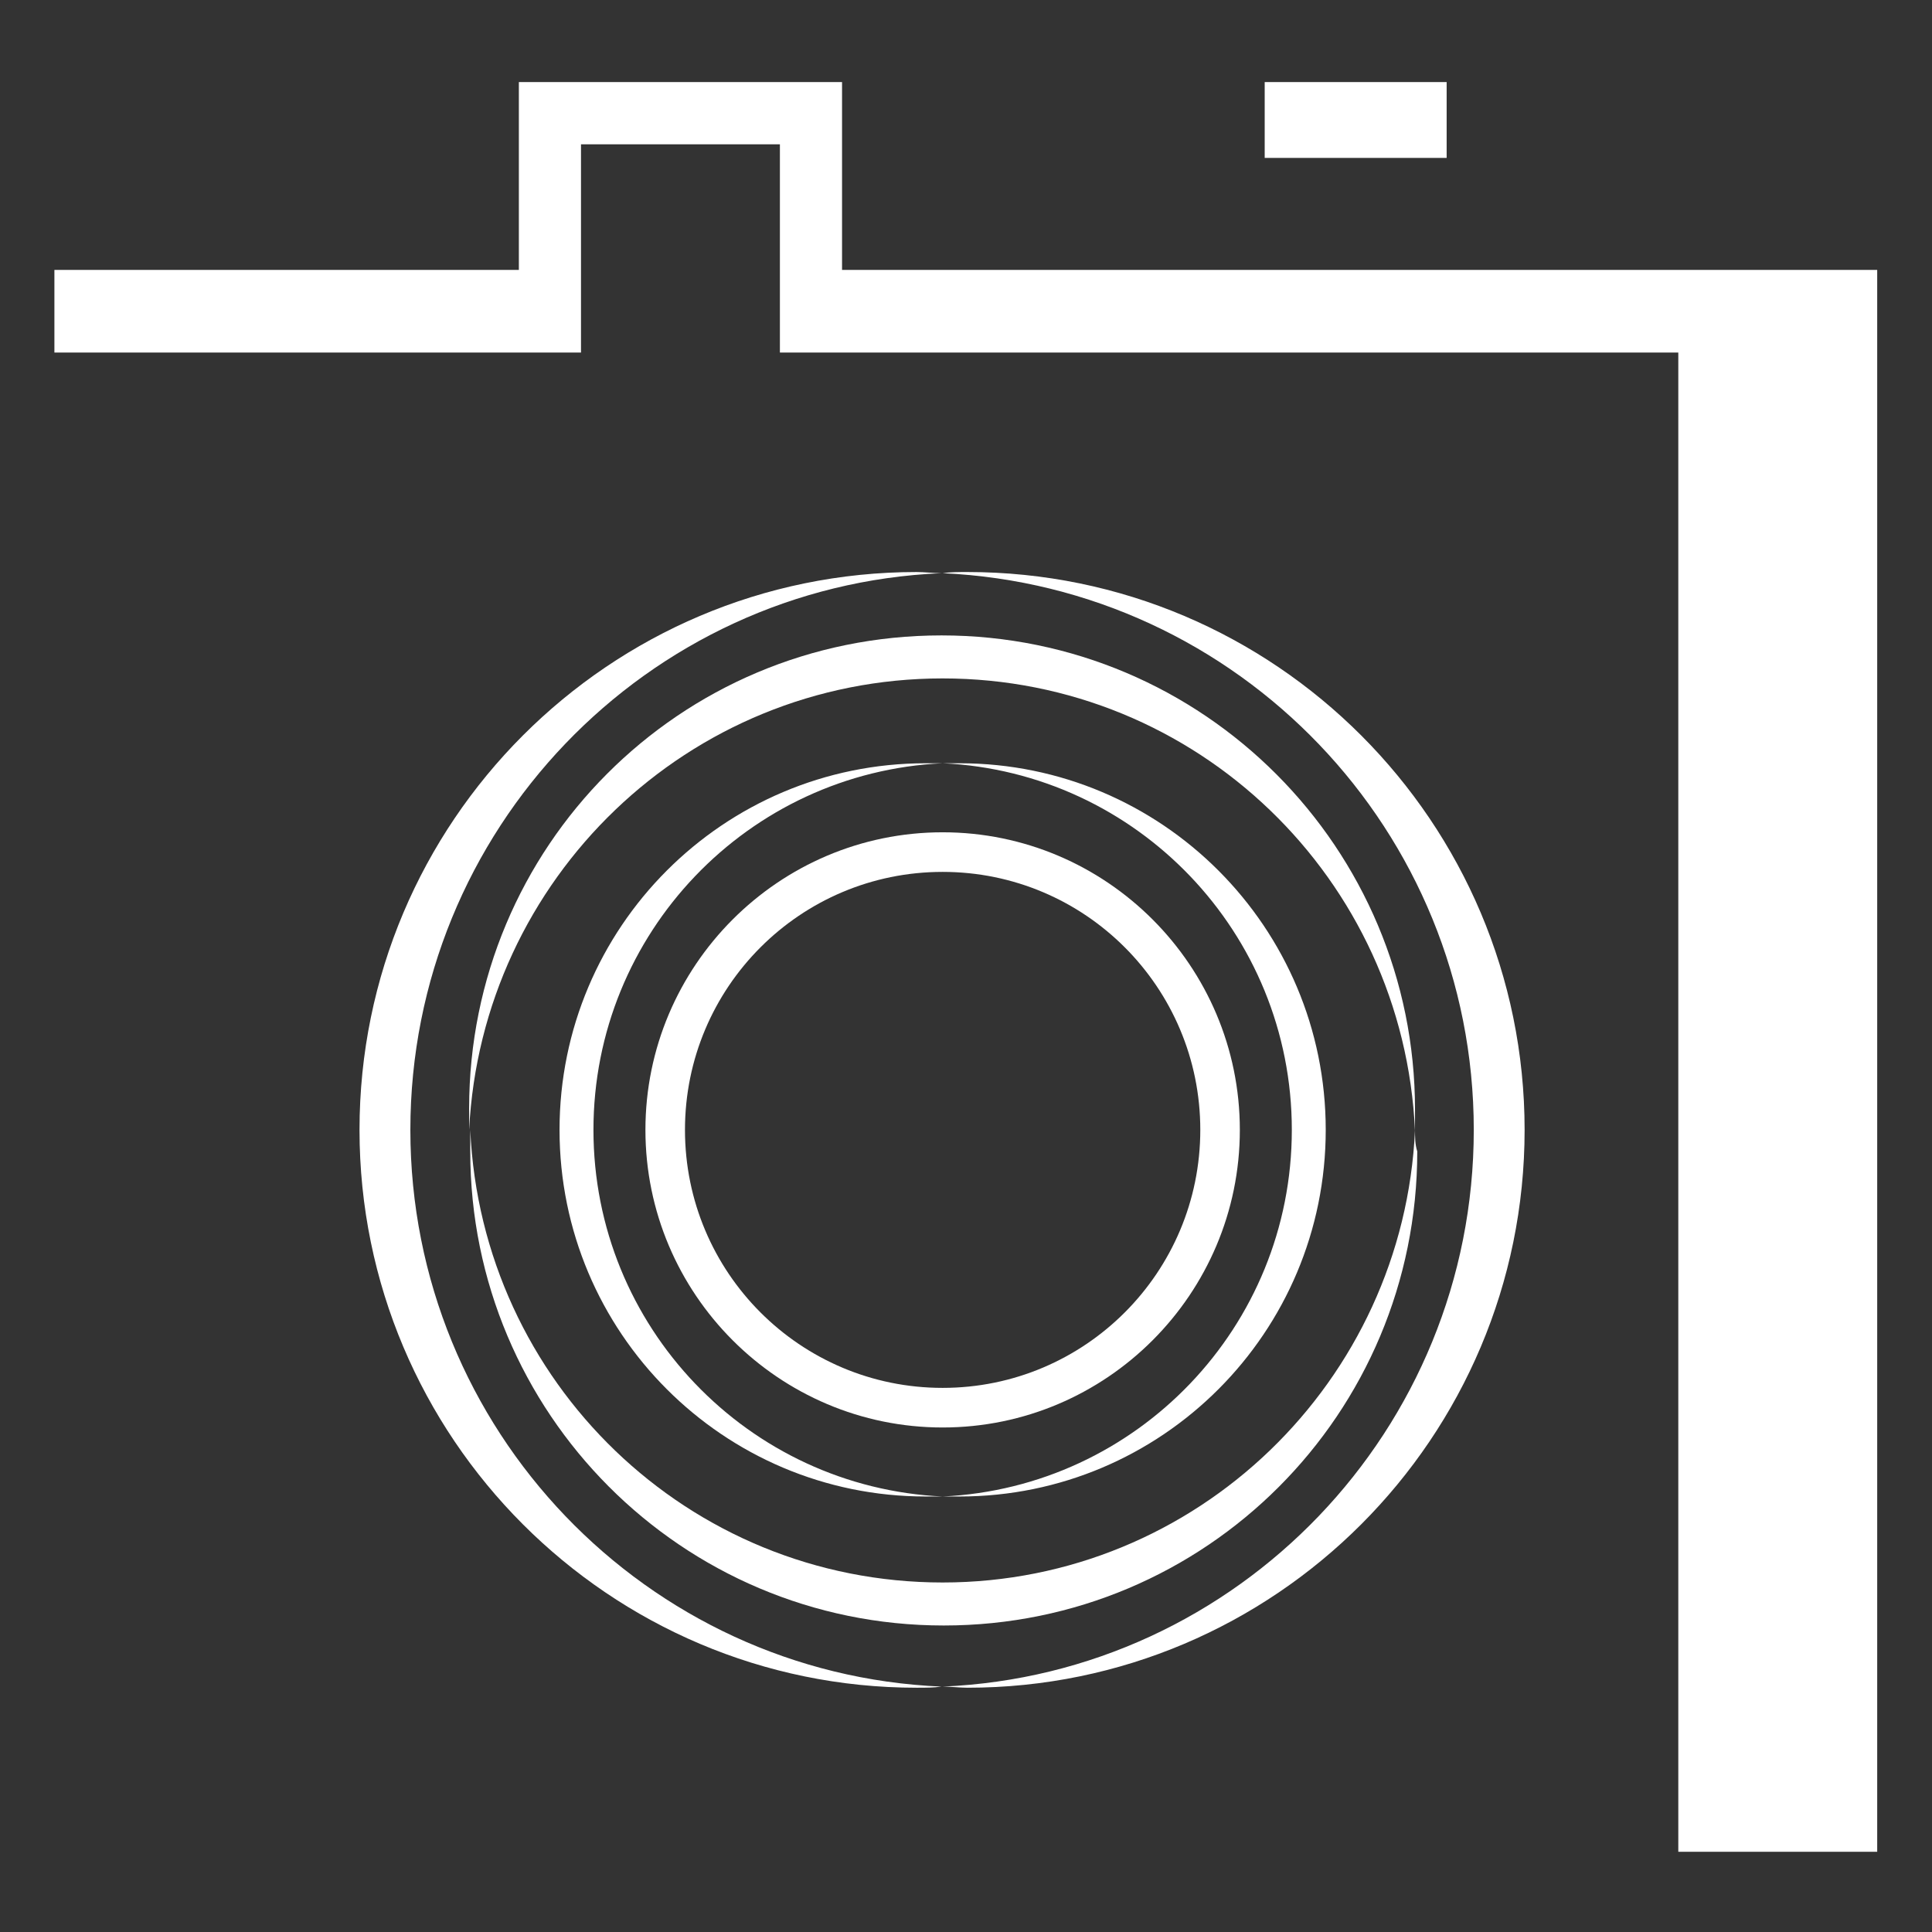
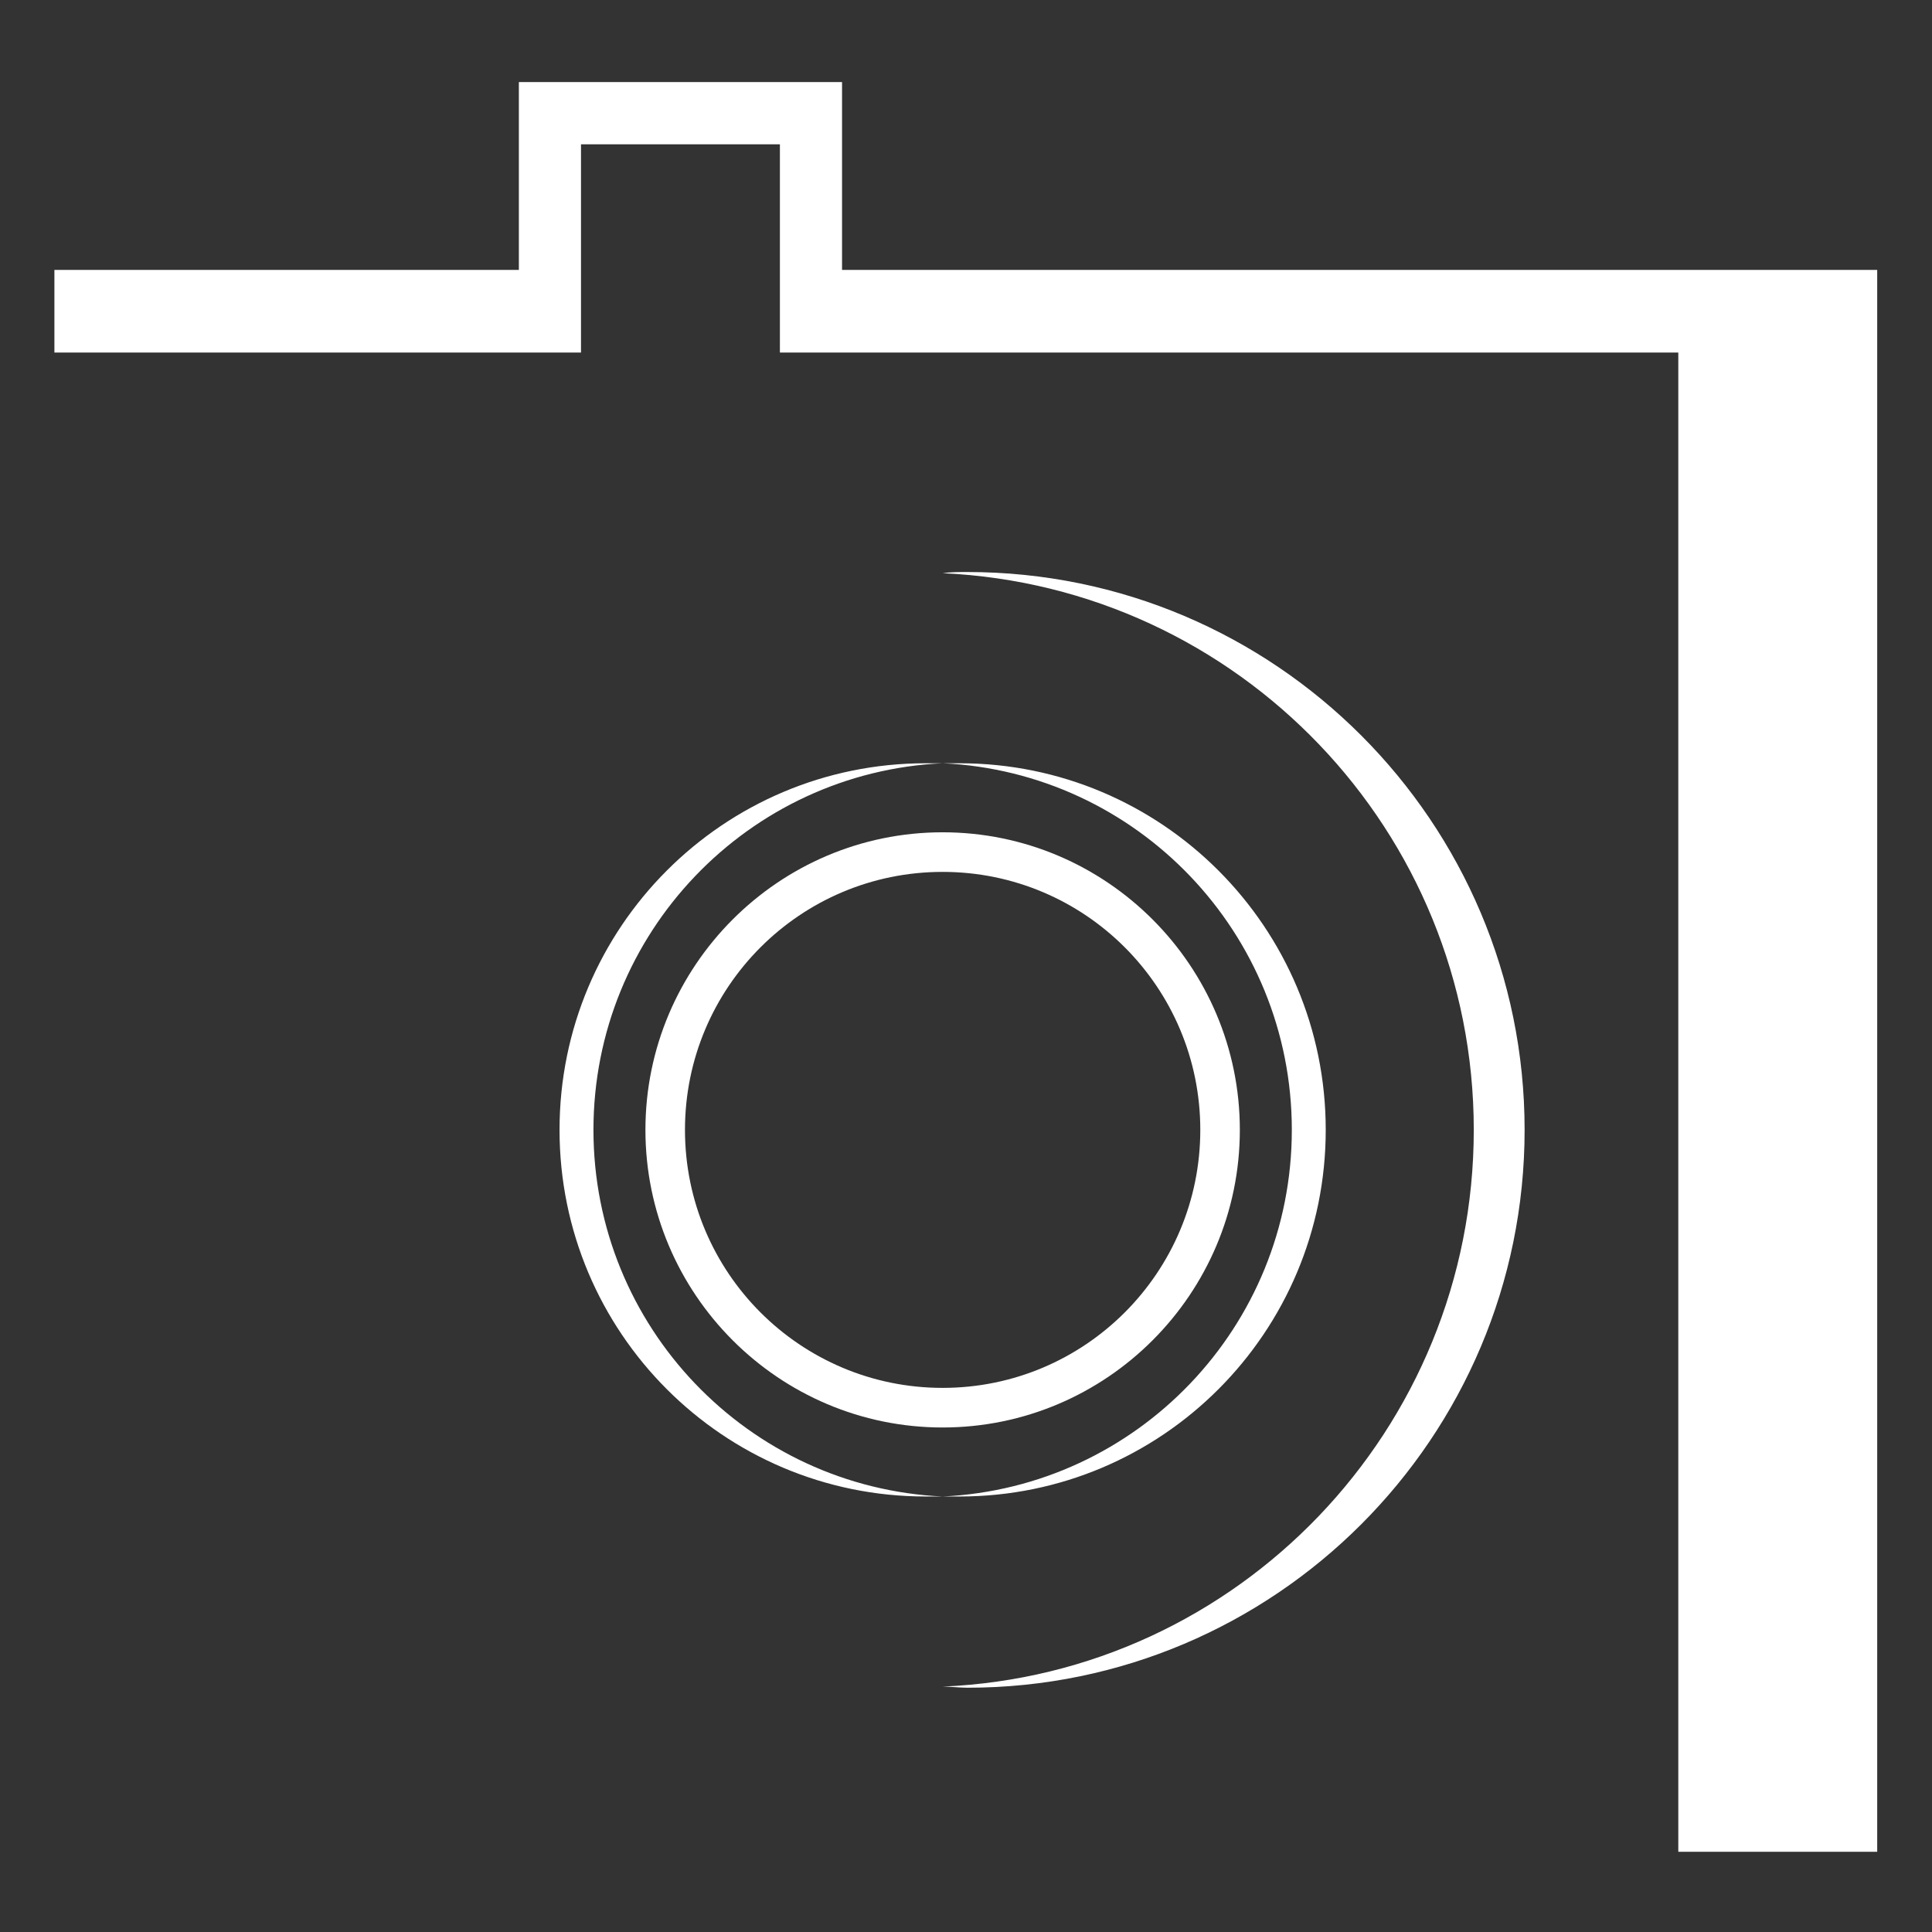
<svg xmlns="http://www.w3.org/2000/svg" width="500" viewBox="0 0 375 375" height="500" preserveAspectRatio="xMidYMid meet">
  <rect x="0" y="0" width="375" height="375" fill="#333333" stroke="none" />
  <defs>
    <clipPath id="15afc34436">
      <path d="M 10.461 15.934 L 364.461 15.934 L 364.461 359.434 L 10.461 359.434 Z M 10.461 15.934 " clip-rule="nonzero" />
    </clipPath>
    <clipPath id="7889f614f4">
-       <path d="M 245 15.934 L 281 15.934 L 281 31 L 245 31 Z M 245 15.934 " clip-rule="nonzero" />
-     </clipPath>
+       </clipPath>
  </defs>
  <g clip-path="url(#15afc34436)">
    <path fill="#ffffff" d="M 163.441 52.391 L 163.441 15.934 L 100.711 15.934 L 100.711 52.391 L 10.559 52.391 L 10.559 68.426 L 112.773 68.426 L 112.773 28.012 L 151.379 28.012 L 151.379 68.426 L 325.758 68.426 L 325.758 359.434 L 364.363 359.434 L 364.363 52.391 Z M 163.441 52.391 " fill-opacity="1" fill-rule="nonzero" />
  </g>
  <g clip-path="url(#7889f614f4)">
    <path fill="#ffffff" d="M 245.477 15.934 L 280.793 15.934 L 280.793 30.648 L 245.477 30.648 Z M 245.477 15.934 " fill-opacity="1" fill-rule="nonzero" />
  </g>
-   <path fill="#ffffff" d="M 182.965 131.68 C 232.316 131.68 272.457 170.551 274.652 219.531 C 274.652 218.211 274.652 216.676 274.652 215.355 C 274.652 164.621 233.633 123.332 182.746 123.332 C 131.855 123.332 91.059 164.402 91.059 215.137 C 91.059 216.453 91.059 217.992 91.059 219.309 C 93.473 170.551 133.613 131.68 182.965 131.68 Z M 182.965 131.68 " fill-opacity="1" fill-rule="nonzero" />
-   <path fill="#ffffff" d="M 274.652 219.309 C 272.457 268.066 232.316 307.16 182.965 307.16 C 133.613 307.16 93.473 268.289 91.277 219.309 C 91.277 220.629 91.277 222.164 91.277 223.484 C 91.277 274.219 132.297 315.508 183.184 315.508 C 234.07 315.508 275.09 274.438 275.09 223.484 C 274.652 222.164 274.652 220.629 274.652 219.309 Z M 274.652 219.309 " fill-opacity="1" fill-rule="nonzero" />
  <path fill="#ffffff" d="M 250.742 219.309 C 250.742 257.523 220.691 288.711 182.965 290.469 C 184.062 290.469 185.156 290.469 186.254 290.469 C 225.52 290.469 257.324 258.625 257.324 219.309 C 257.324 179.996 225.52 148.148 186.254 148.148 C 185.156 148.148 184.062 148.148 182.965 148.148 C 220.691 149.906 250.742 181.094 250.742 219.309 Z M 250.742 219.309 " fill-opacity="1" fill-rule="nonzero" />
-   <path fill="#ffffff" d="M 179.676 290.469 C 180.77 290.469 181.867 290.469 182.965 290.469 C 145.238 288.711 115.188 257.523 115.188 219.309 C 115.188 181.094 145.238 149.906 182.965 148.148 C 181.867 148.148 180.77 148.148 179.676 148.148 C 140.41 148.148 108.605 179.996 108.605 219.309 C 108.605 258.625 140.41 290.469 179.676 290.469 Z M 179.676 290.469 " fill-opacity="1" fill-rule="nonzero" />
+   <path fill="#ffffff" d="M 179.676 290.469 C 180.77 290.469 181.867 290.469 182.965 290.469 C 145.238 288.711 115.188 257.523 115.188 219.309 C 115.188 181.094 145.238 149.906 182.965 148.148 C 181.867 148.148 180.77 148.148 179.676 148.148 C 140.41 148.148 108.605 179.996 108.605 219.309 C 108.605 258.625 140.41 290.469 179.676 290.469 Z " fill-opacity="1" fill-rule="nonzero" />
  <path fill="#ffffff" d="M 182.965 277.074 C 214.77 277.074 240.652 251.156 240.652 219.309 C 240.652 187.465 214.77 161.547 182.965 161.547 C 151.16 161.547 125.277 187.465 125.277 219.309 C 125.277 251.156 151.16 277.074 182.965 277.074 Z M 182.965 169.234 C 210.602 169.234 232.977 191.637 232.977 219.309 C 232.977 246.984 210.602 269.387 182.965 269.387 C 155.328 269.387 132.953 246.984 132.953 219.309 C 132.953 191.637 155.328 169.234 182.965 169.234 Z M 182.965 169.234 " fill-opacity="1" fill-rule="nonzero" />
-   <path fill="#ffffff" d="M 79.652 219.309 C 79.652 161.109 125.496 113.668 182.746 111.254 C 181.211 111.254 179.453 111.031 177.918 111.031 C 118.258 111.031 69.781 159.57 69.781 219.309 C 69.781 279.051 118.258 327.586 177.918 327.586 C 179.676 327.586 181.211 327.586 182.746 327.367 C 125.496 324.953 79.652 277.512 79.652 219.309 Z M 79.652 219.309 " fill-opacity="1" fill-rule="nonzero" />
  <path fill="#ffffff" d="M 187.789 111.031 C 186.035 111.031 184.5 111.031 182.965 111.254 C 240.434 113.887 286.059 161.328 286.059 219.309 C 286.059 277.512 240.215 324.953 182.965 327.367 C 184.5 327.367 186.254 327.586 187.789 327.586 C 247.453 327.586 295.926 279.051 295.926 219.309 C 295.926 159.57 247.453 111.031 187.789 111.031 Z M 187.789 111.031 " fill-opacity="1" fill-rule="nonzero" />
</svg>